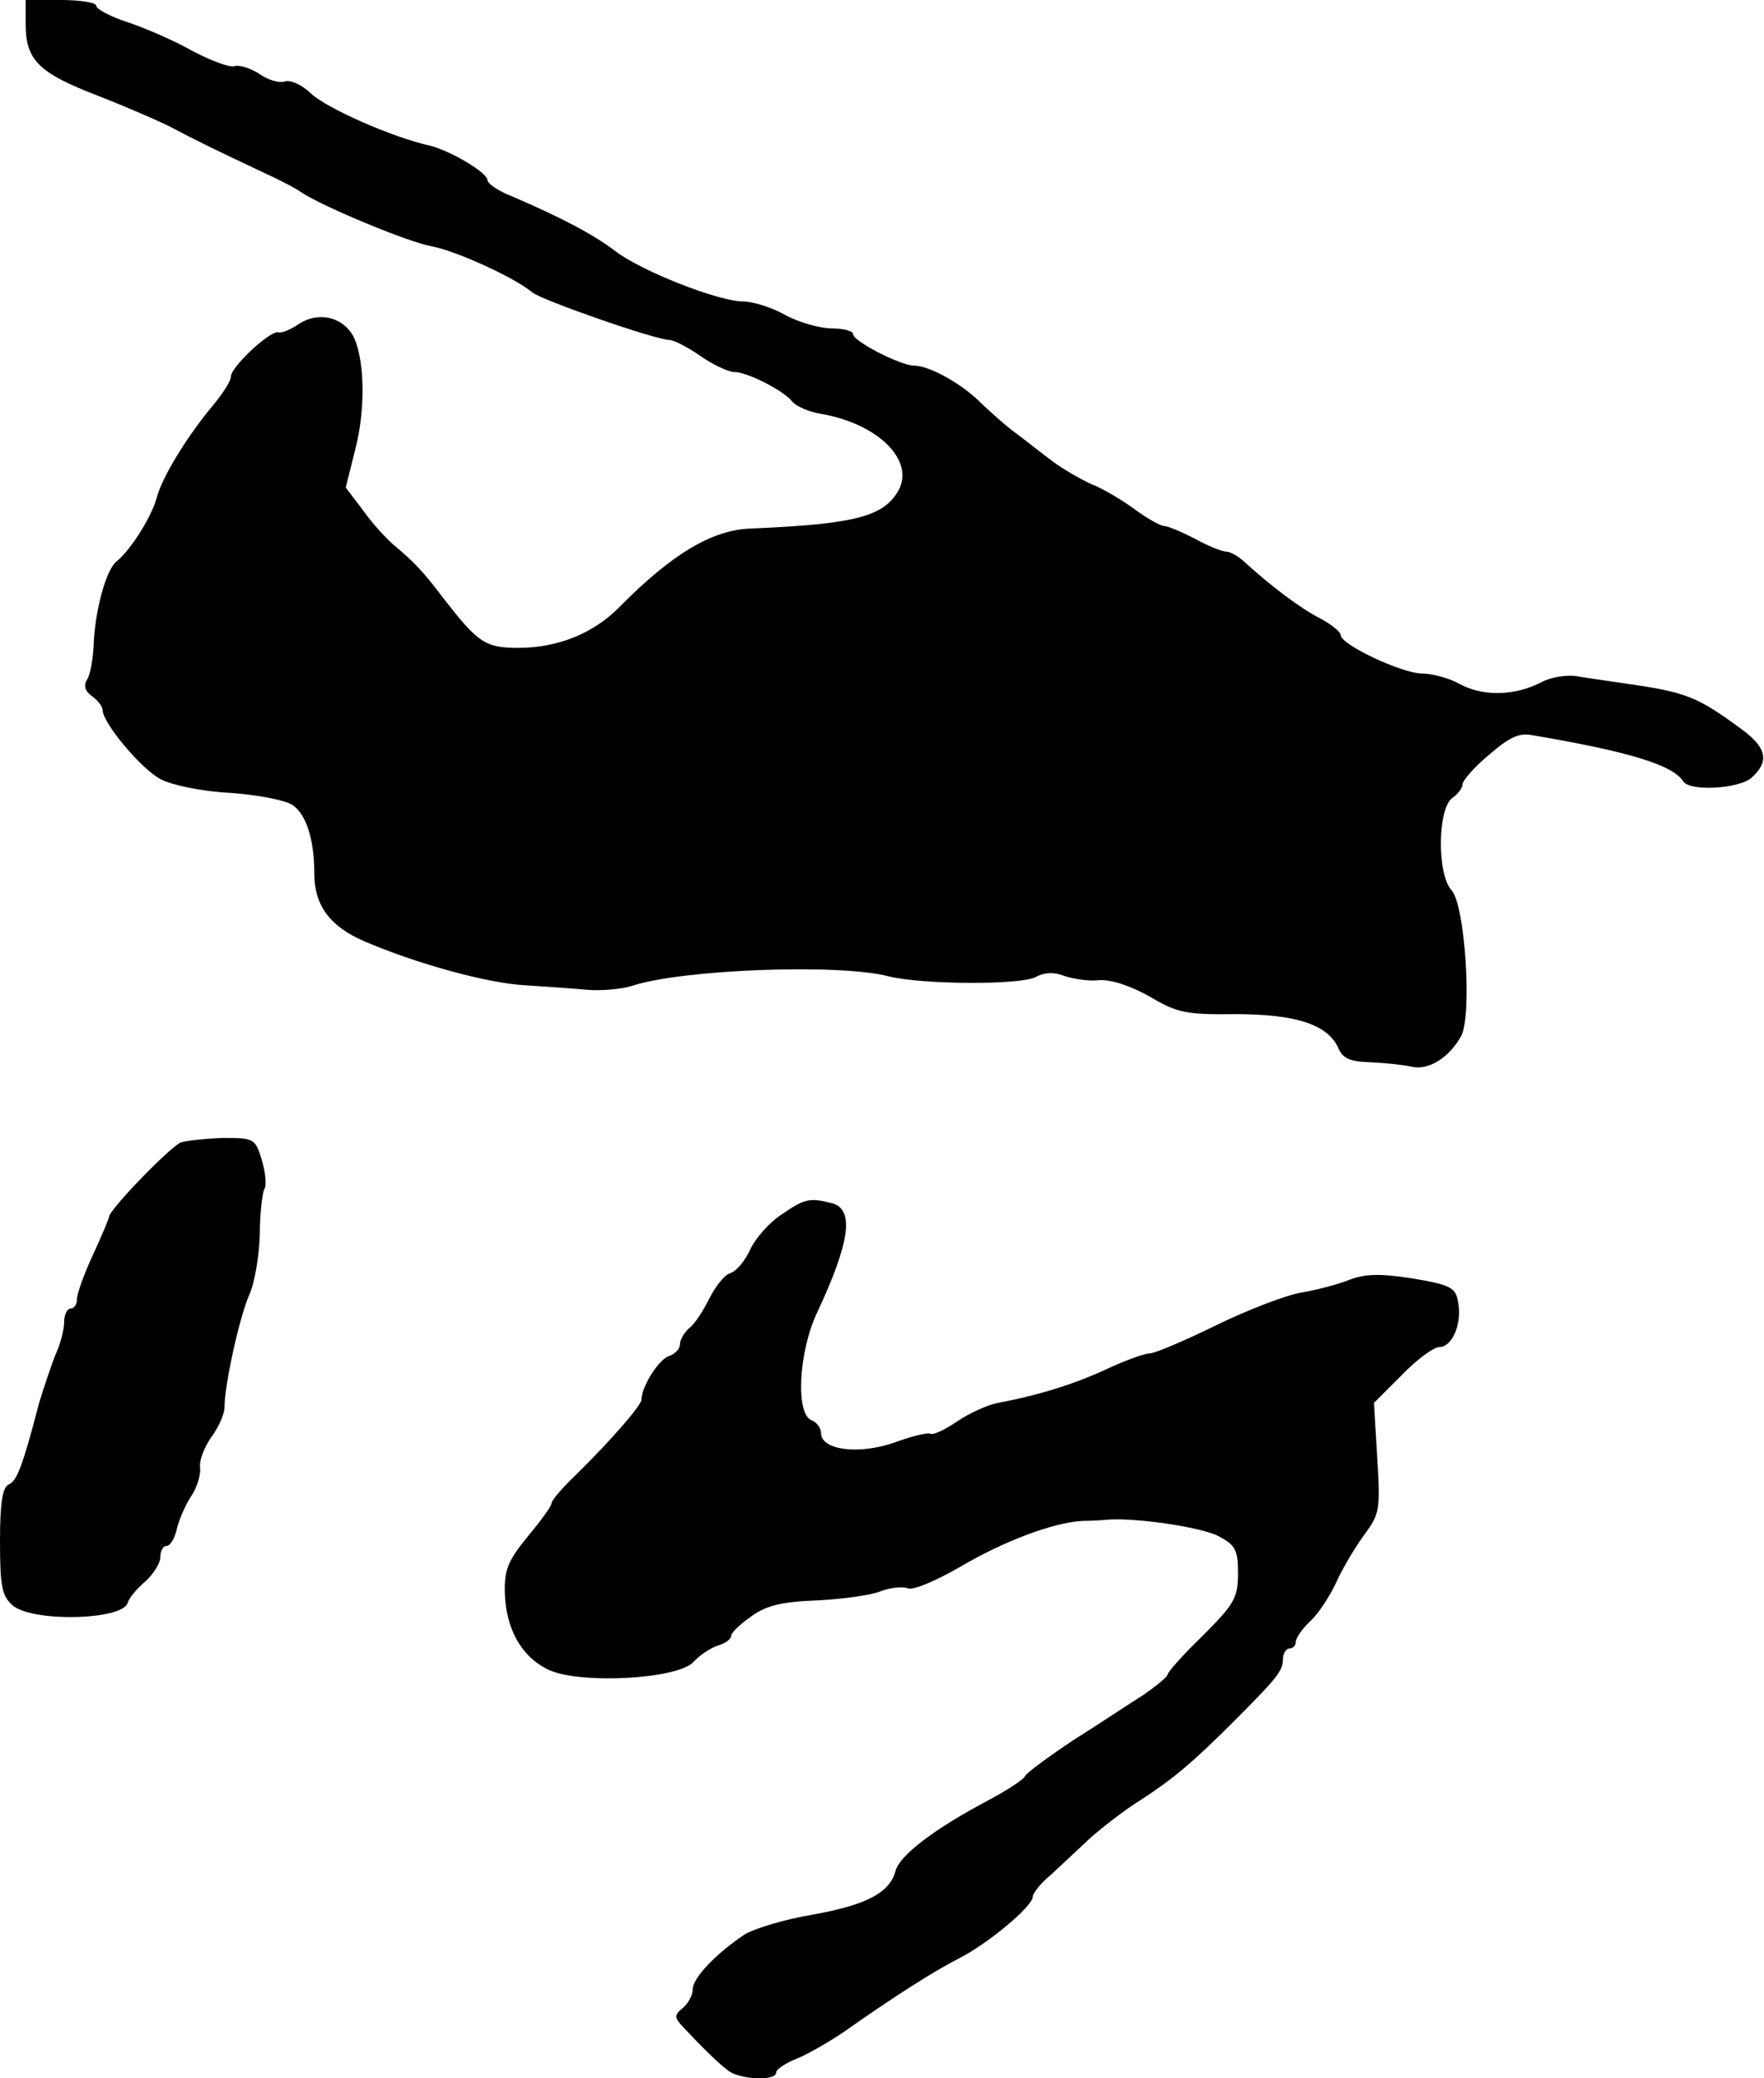
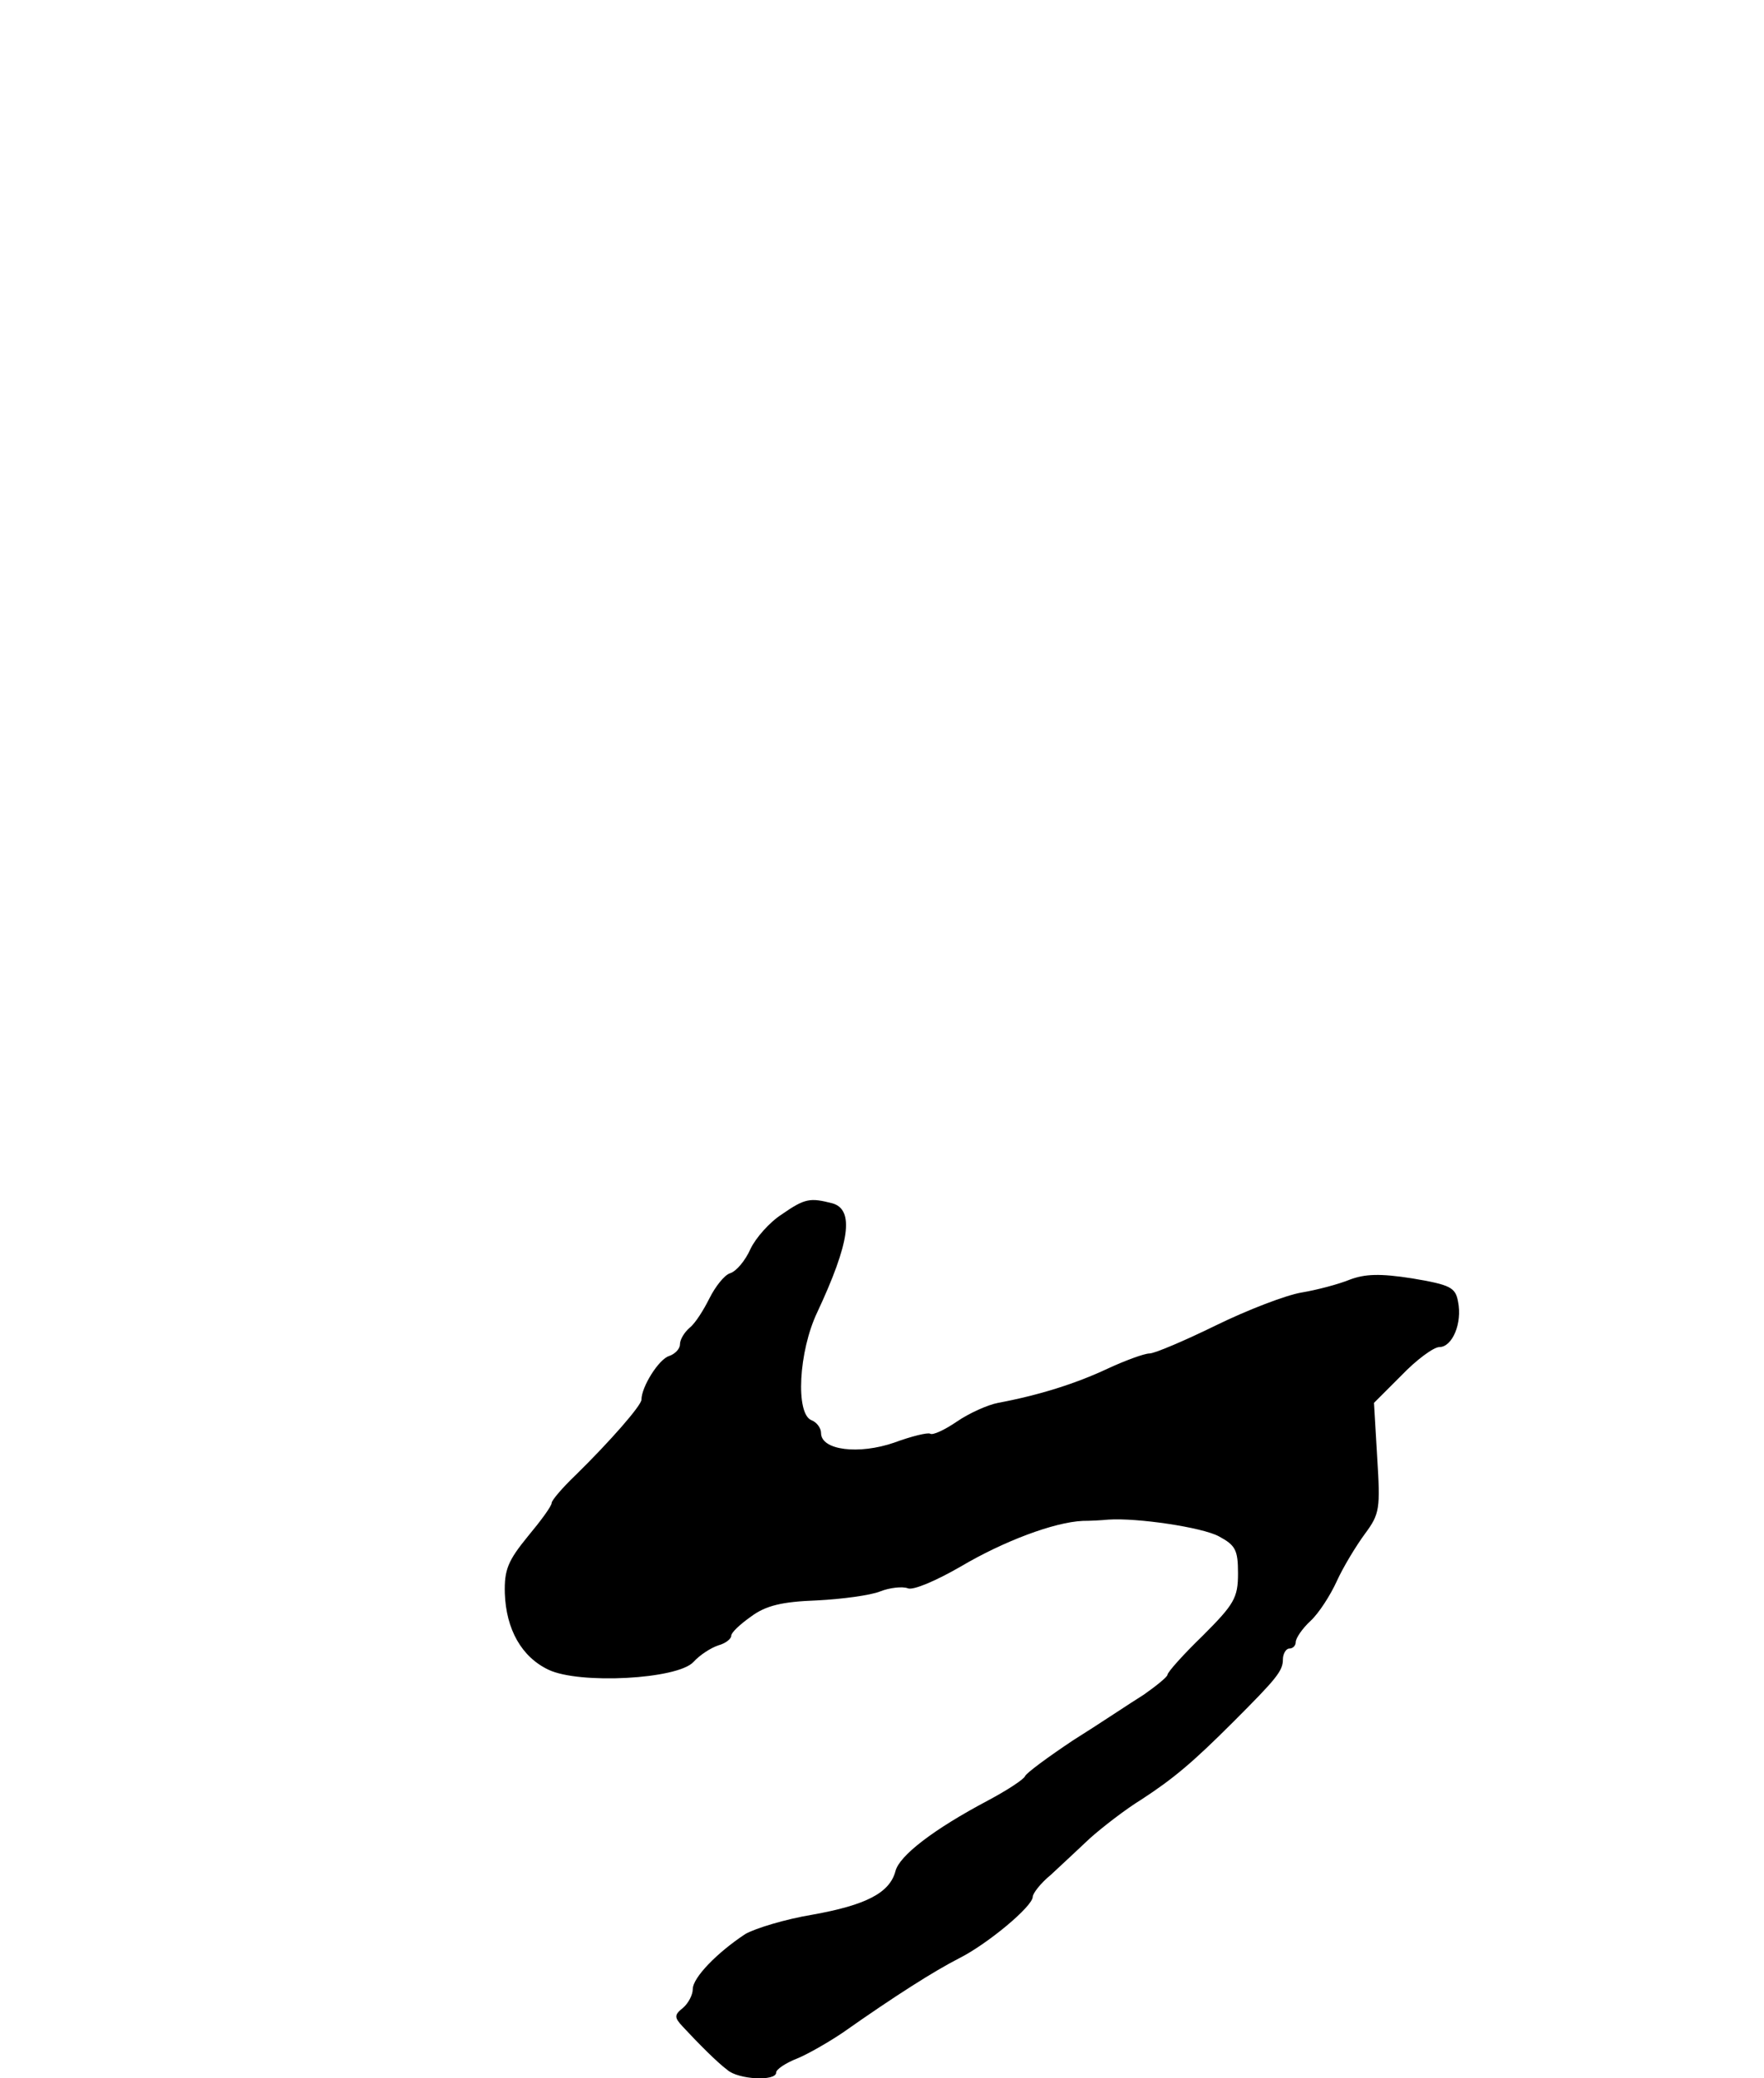
<svg xmlns="http://www.w3.org/2000/svg" version="1.0" width="275pt" height="324pt" viewBox="0 0 275 324" preserveAspectRatio="xMidYMid meet">
  <g transform="translate(0,324) scale(0.1,-0.1)" fill="#000000" stroke="none">
-     <path d="M40 3202 c0 -56 21 -76 112 -111 46 -18 99 -41 118 -51 34 -18 58 -30 145 -71 22 -10 47 -23 55 -29 35 -23 168 -78 203 -84 38 -7 130 -49 157 -72 15 -12 192 -74 214 -74 6 0 28 -11 48 -25 20 -14 44 -25 53 -25 20 0 77 -29 90 -46 6 -7 25 -16 44 -19 89 -15 147 -72 122 -119 -23 -41 -66 -53 -231 -60 -60 -2 -123 -40 -204 -122 -40 -41 -96 -64 -158 -64 -52 0 -63 8 -118 79 -31 41 -44 54 -72 78 -13 10 -36 35 -51 56 l-28 37 15 60 c17 66 14 147 -5 179 -18 28 -54 35 -83 16 -13 -9 -28 -15 -32 -13 -13 3 -74 -54 -74 -69 0 -7 -13 -27 -28 -45 -41 -49 -80 -113 -88 -145 -8 -29 -40 -80 -62 -98 -17 -13 -34 -78 -36 -130 -1 -22 -5 -46 -10 -54 -6 -9 -4 -18 7 -26 10 -7 17 -17 17 -22 0 -20 61 -93 91 -108 17 -9 65 -19 107 -21 42 -3 86 -11 98 -19 21 -14 34 -53 34 -107 0 -49 24 -82 77 -105 81 -35 193 -66 252 -69 31 -2 74 -5 96 -7 22 -2 54 1 70 6 78 26 324 35 400 15 52 -13 206 -14 230 -1 12 7 28 8 43 2 14 -5 39 -9 56 -7 19 1 49 -9 79 -26 42 -25 57 -28 133 -27 94 0 143 -16 160 -52 7 -17 18 -22 50 -23 23 -1 52 -4 65 -7 26 -6 58 14 77 48 17 33 6 204 -15 227 -23 25 -22 127 1 144 9 6 16 16 16 21 0 6 18 27 41 46 31 27 47 35 67 31 154 -26 220 -47 236 -72 10 -16 85 -12 106 5 28 25 25 46 -12 74 -73 54 -89 60 -188 74 -19 3 -49 7 -67 10 -19 4 -44 0 -61 -9 -41 -21 -91 -22 -127 -2 -16 9 -43 16 -58 16 -31 0 -127 45 -127 60 0 5 -15 17 -32 26 -30 15 -79 52 -119 89 -9 8 -21 15 -27 15 -7 0 -29 9 -49 20 -21 11 -43 20 -48 20 -6 0 -27 12 -46 26 -19 14 -49 32 -67 39 -18 8 -45 24 -60 35 -15 11 -40 31 -56 43 -17 12 -41 34 -56 48 -29 30 -81 59 -105 59 -21 0 -95 38 -95 49 0 5 -15 9 -33 9 -18 0 -51 9 -73 21 -21 12 -51 21 -65 21 -39 0 -158 47 -199 78 -34 26 -83 52 -162 86 -21 8 -38 20 -38 25 0 12 -58 46 -90 54 -59 13 -160 58 -185 81 -14 14 -33 22 -41 19 -8 -3 -26 2 -40 12 -14 9 -31 14 -38 12 -7 -3 -36 8 -65 23 -28 16 -74 36 -101 45 -28 9 -50 21 -50 26 0 5 -25 9 -55 9 l-55 0 0 -38z" />
-     <path d="M282 1459 c-16 -6 -112 -105 -112 -116 0 -2 -11 -29 -25 -59 -14 -30 -25 -61 -25 -69 0 -8 -4 -15 -10 -15 -5 0 -10 -9 -10 -21 0 -12 -6 -35 -14 -52 -7 -18 -18 -51 -25 -74 -26 -100 -35 -122 -47 -127 -10 -4 -14 -28 -14 -88 0 -72 3 -86 20 -101 31 -26 170 -23 179 4 2 8 15 23 28 34 12 11 23 28 23 38 0 9 4 17 10 17 5 0 13 12 16 28 4 15 14 38 23 51 9 14 14 33 13 43 -2 10 6 31 17 47 12 16 21 37 21 47 0 35 23 139 38 174 9 19 16 62 17 95 0 33 4 65 7 71 4 6 2 26 -4 46 -10 33 -12 34 -60 34 -27 -1 -57 -4 -66 -7z" />
    <path d="M1219 1347 c-19 -12 -41 -37 -49 -54 -8 -18 -22 -35 -32 -38 -9 -3 -23 -21 -32 -39 -9 -18 -22 -39 -31 -46 -8 -7 -15 -18 -15 -26 0 -7 -8 -15 -17 -18 -16 -5 -43 -48 -43 -68 0 -9 -49 -65 -102 -117 -21 -20 -38 -40 -38 -44 0 -5 -17 -28 -37 -52 -31 -38 -37 -52 -36 -89 2 -56 26 -99 68 -119 48 -23 201 -15 226 12 10 11 27 22 39 26 11 3 20 10 20 15 0 5 14 18 31 30 23 17 48 23 102 25 40 2 84 8 99 14 15 6 35 8 43 5 8 -4 45 12 83 34 66 39 145 69 190 71 12 0 30 1 40 2 45 3 146 -12 172 -26 26 -14 30 -21 30 -58 0 -38 -6 -48 -55 -97 -30 -29 -55 -57 -55 -61 0 -3 -17 -17 -37 -31 -21 -13 -70 -46 -110 -71 -39 -26 -73 -51 -75 -56 -2 -5 -28 -22 -58 -38 -85 -45 -138 -86 -144 -110 -9 -34 -46 -53 -130 -68 -42 -7 -88 -21 -104 -30 -44 -29 -82 -68 -82 -86 0 -9 -7 -22 -15 -29 -14 -11 -14 -15 -1 -29 26 -28 54 -56 70 -68 17 -15 76 -18 76 -4 0 5 15 15 33 22 17 7 50 26 72 41 81 57 141 95 180 115 44 22 115 81 115 96 0 5 12 21 28 34 15 14 42 39 61 57 19 17 55 45 81 61 49 32 79 57 142 120 68 68 78 80 78 98 0 9 5 17 10 17 6 0 10 5 10 10 0 6 10 21 23 33 13 12 31 40 41 62 10 22 30 55 44 74 23 31 24 39 19 119 l-5 85 43 43 c23 24 50 44 59 44 20 0 36 37 29 71 -4 22 -12 26 -71 36 -51 8 -74 7 -98 -2 -17 -7 -51 -16 -75 -20 -24 -4 -84 -27 -133 -51 -49 -24 -96 -44 -104 -44 -8 0 -38 -11 -66 -24 -49 -23 -106 -41 -170 -53 -16 -3 -45 -16 -64 -29 -19 -13 -38 -22 -42 -19 -4 2 -29 -4 -56 -14 -55 -19 -114 -12 -114 15 0 8 -7 17 -15 20 -25 10 -20 107 9 168 51 109 58 160 24 170 -35 9 -43 8 -79 -17z" />
  </g>
</svg>